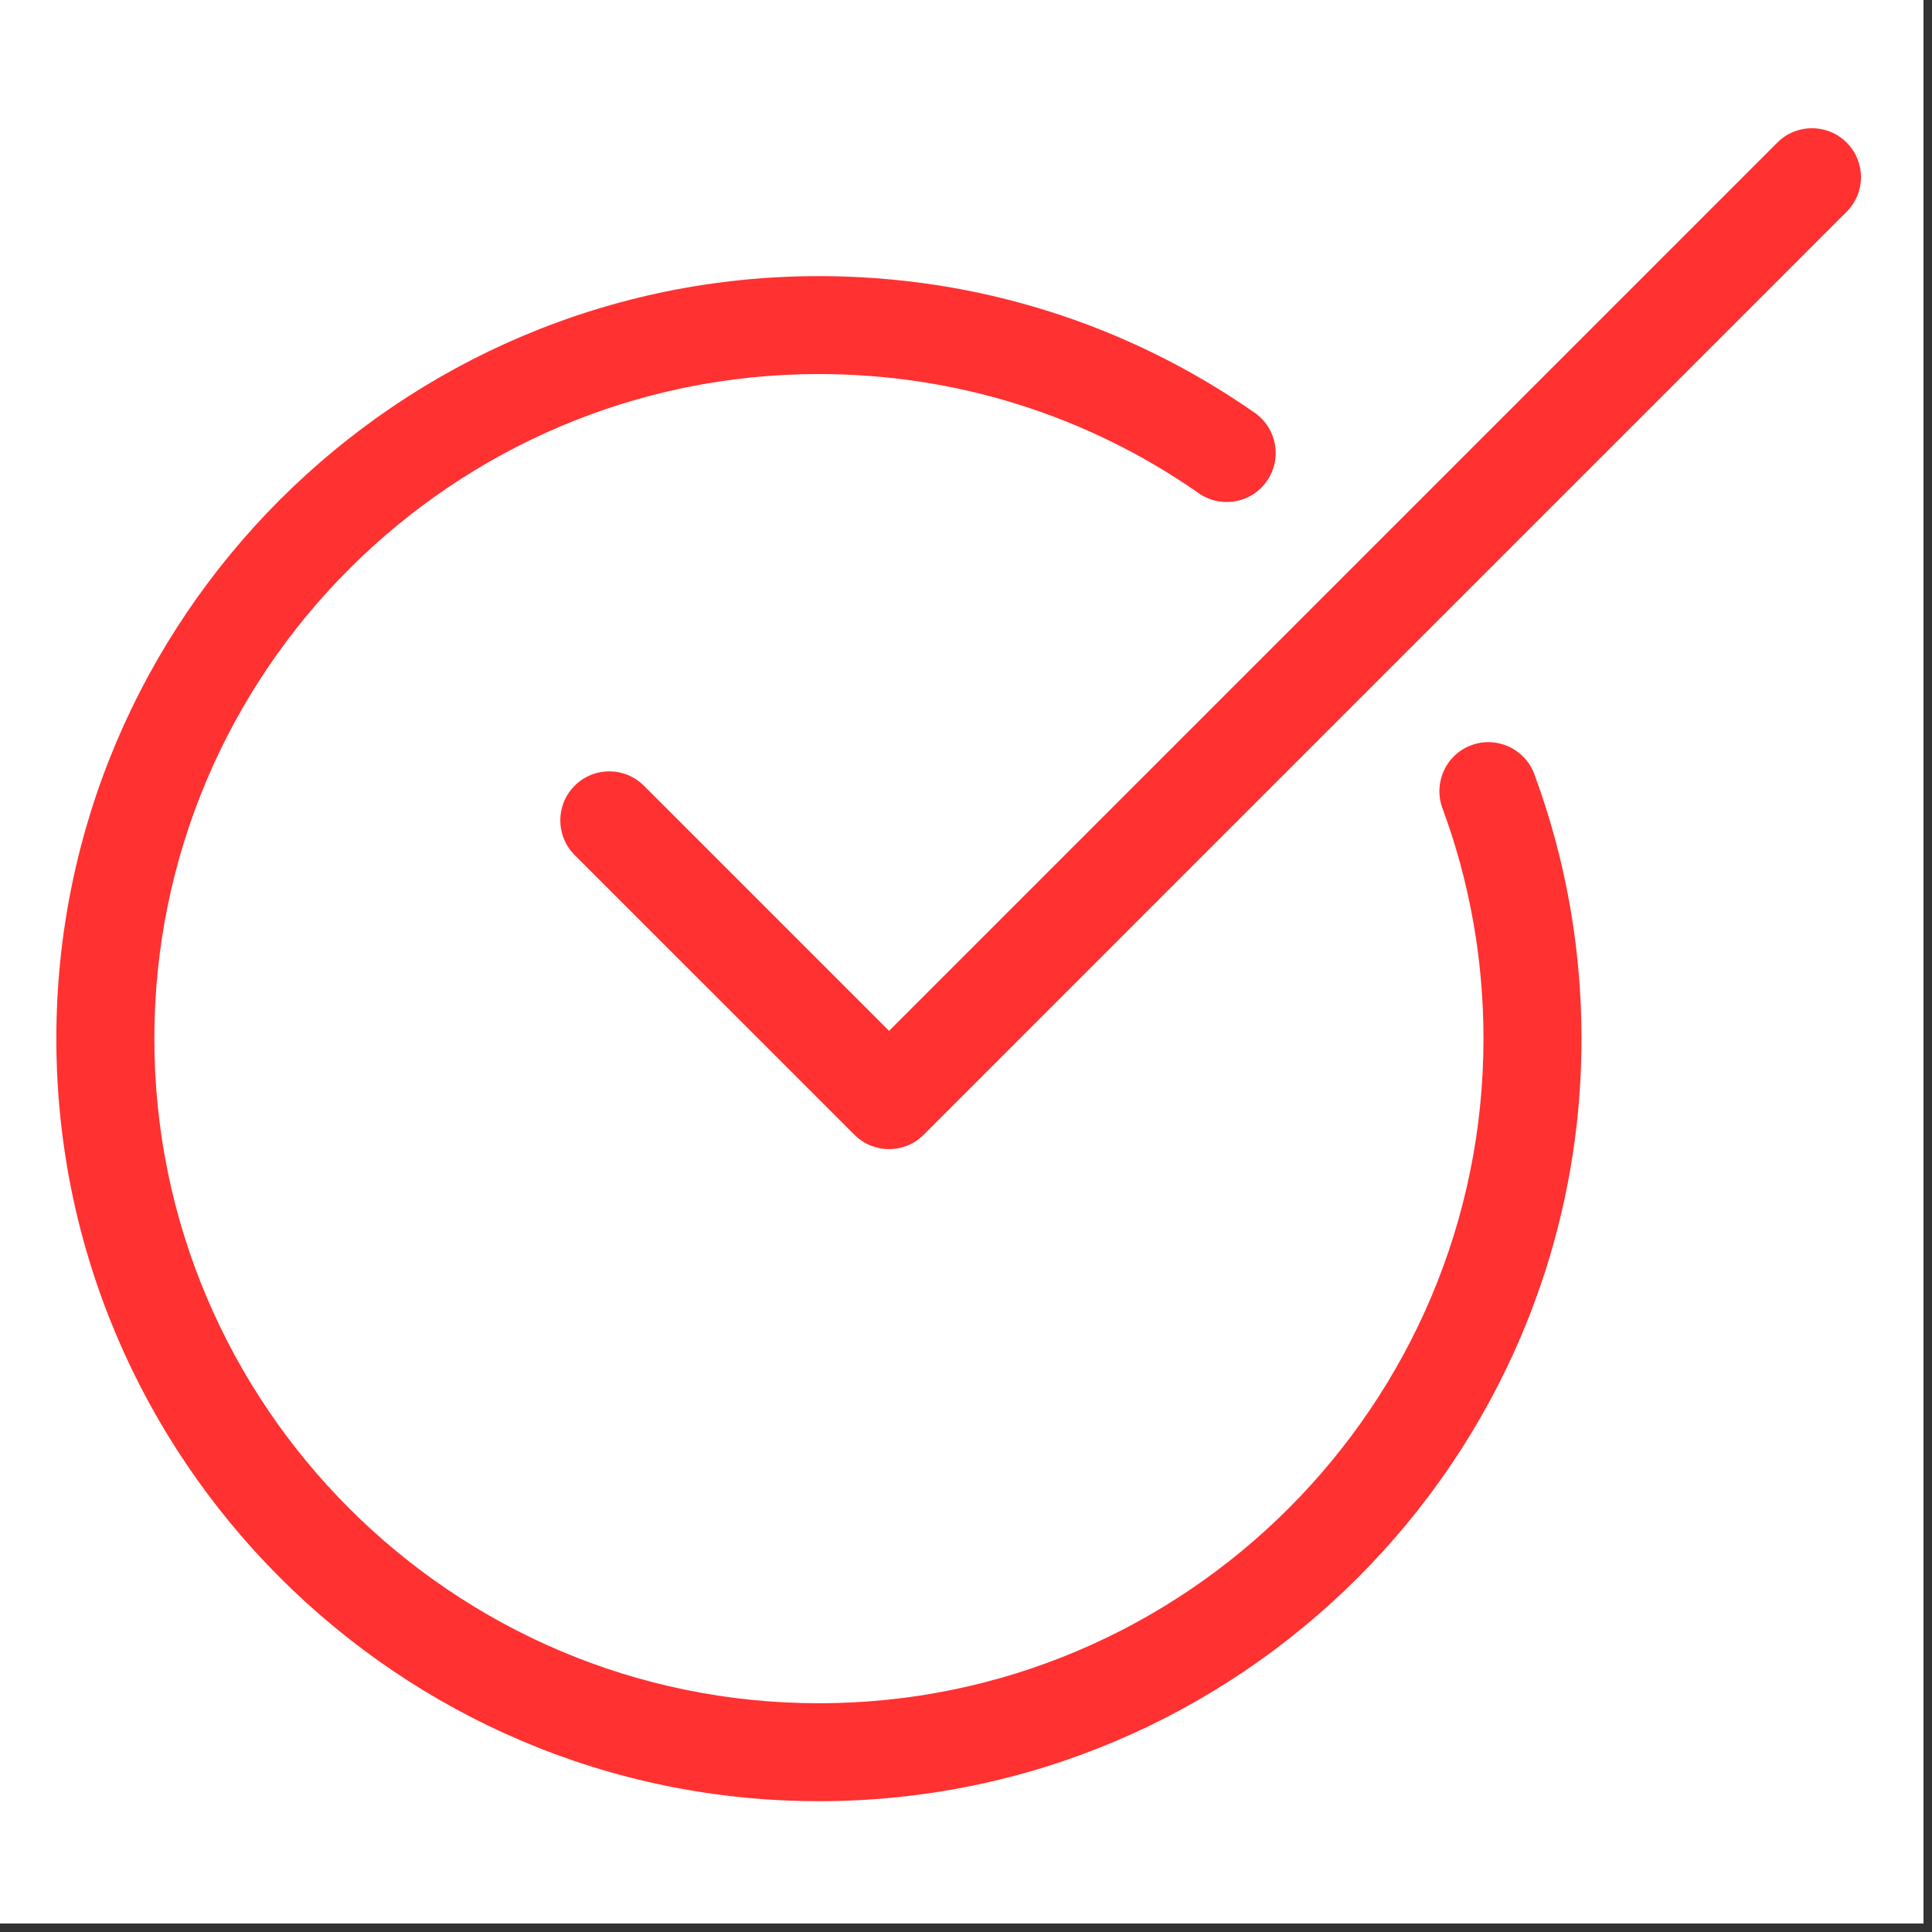
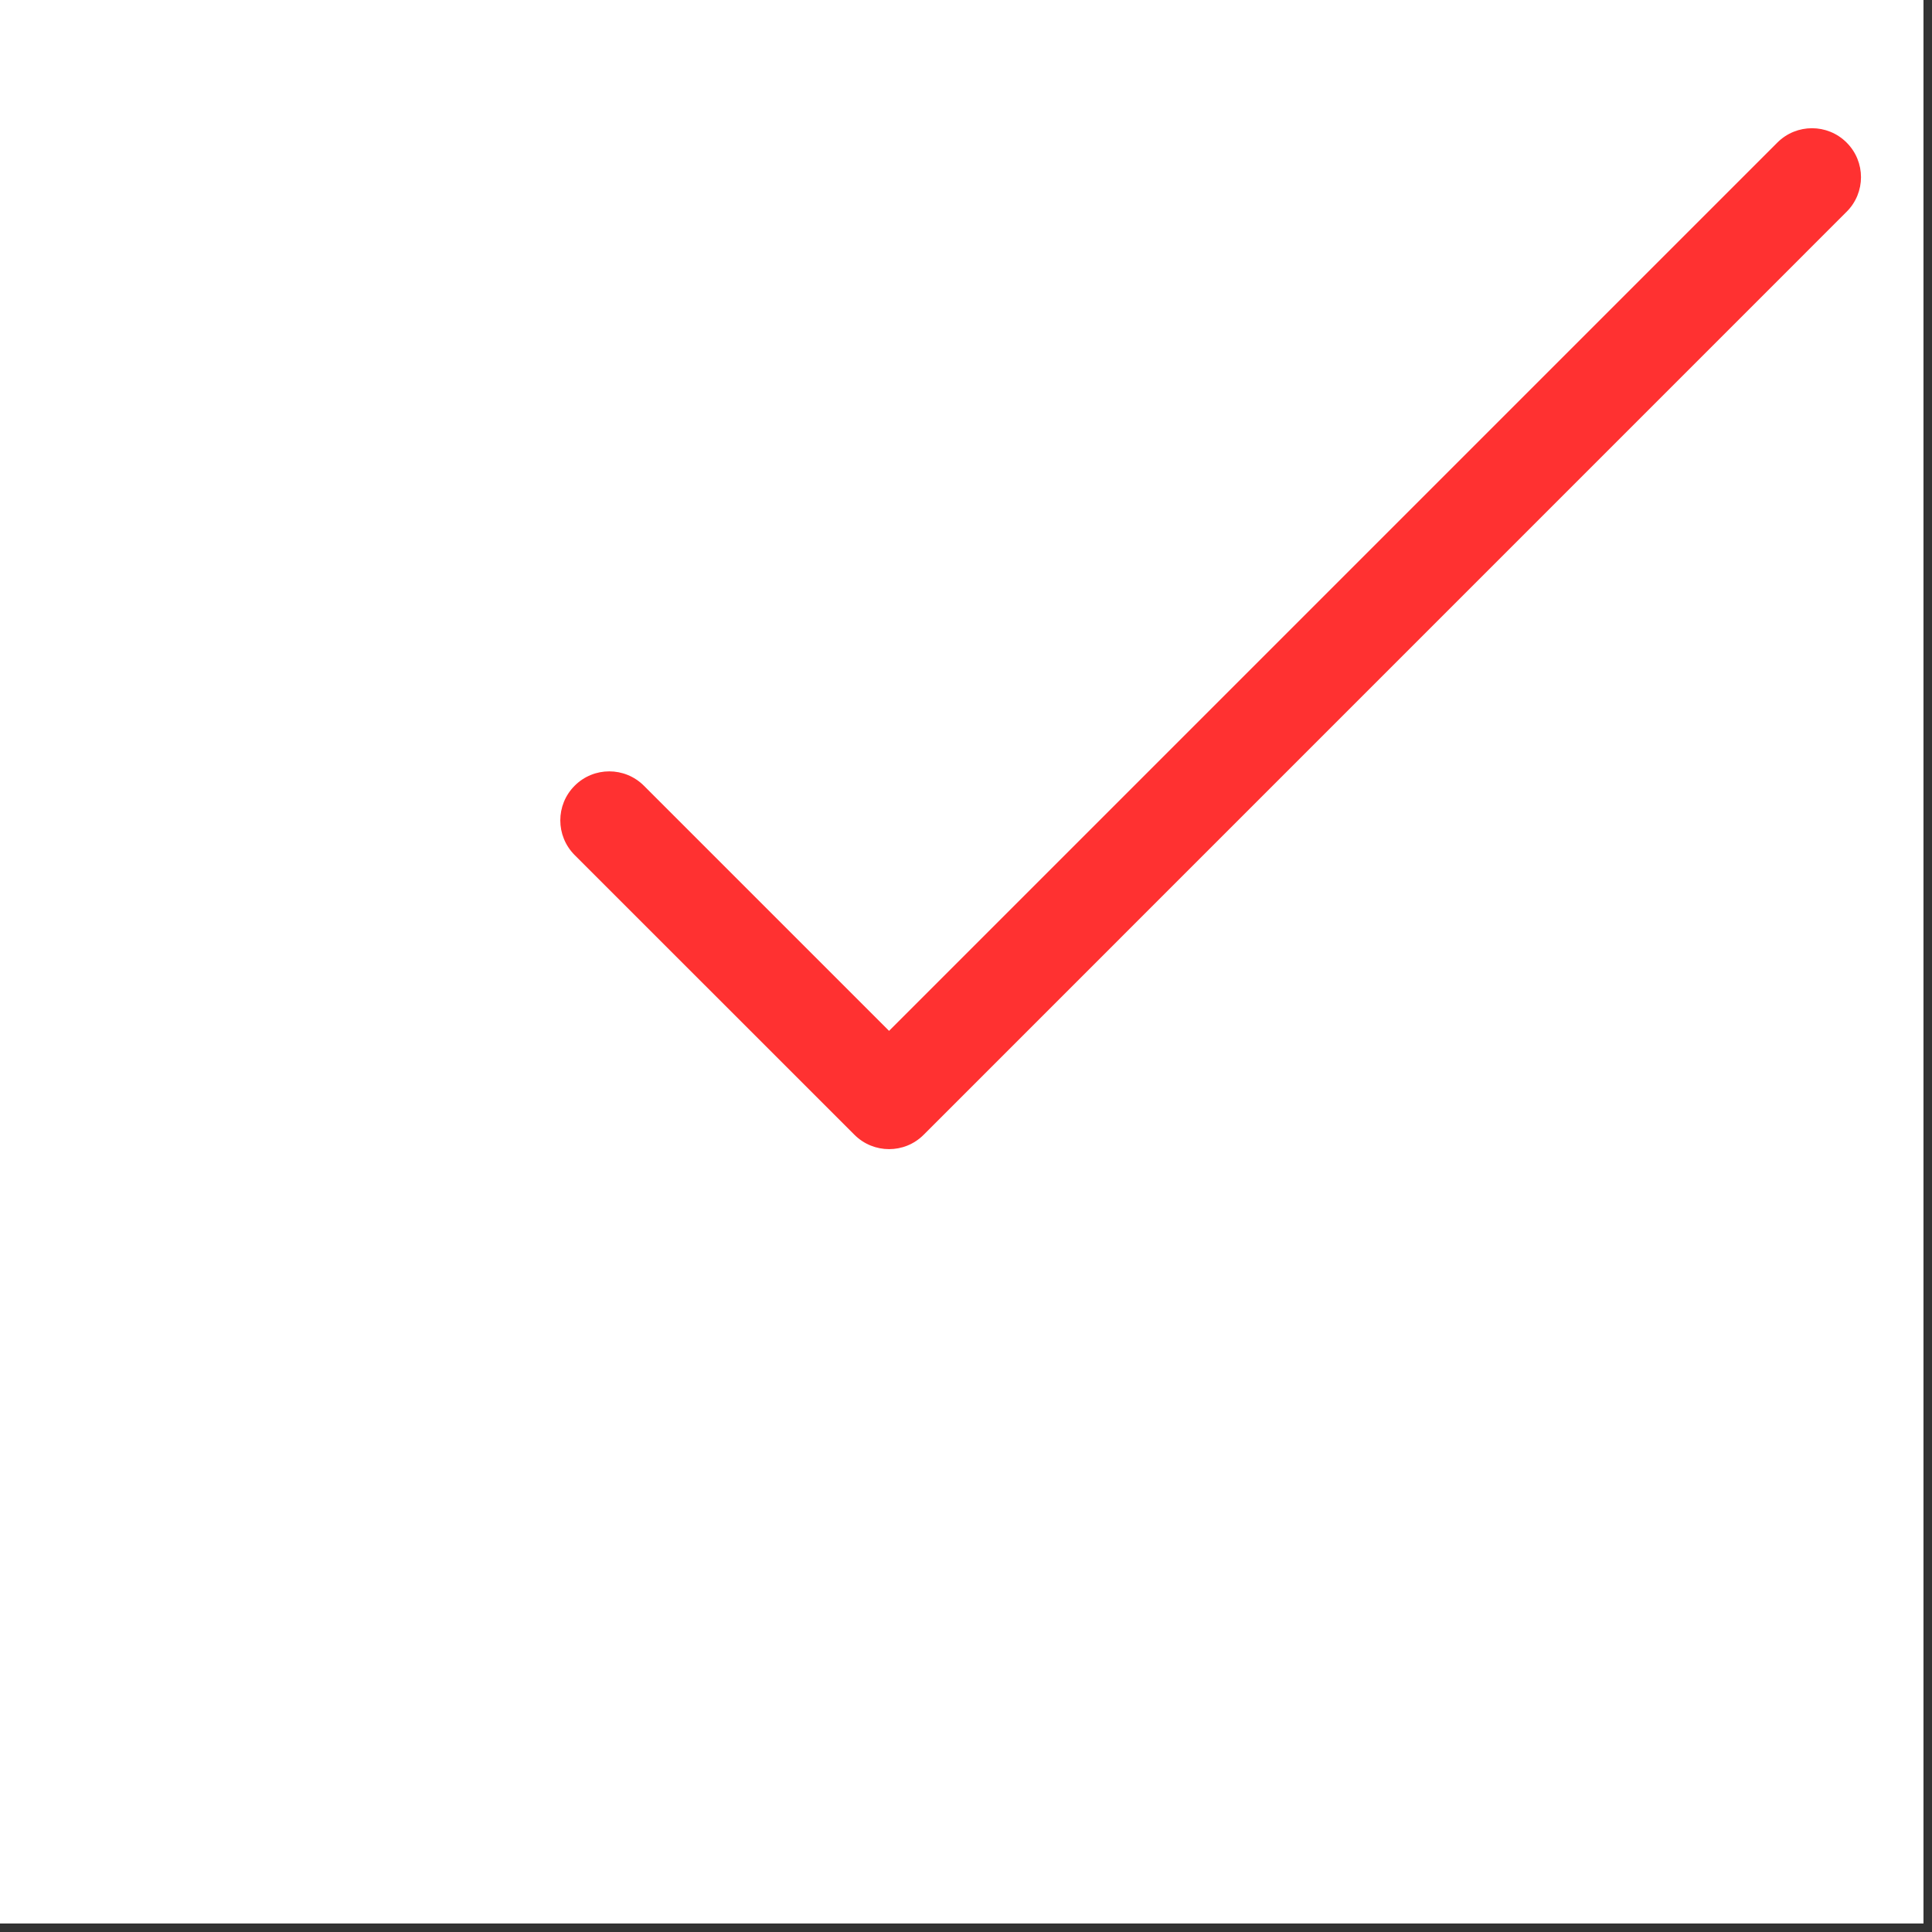
<svg xmlns="http://www.w3.org/2000/svg" width="150" zoomAndPan="magnify" viewBox="0 0 112.5 112.5" height="150" preserveAspectRatio="xMidYMid meet" version="1.2">
  <rect x="0" y="0" width="112.5" height="112.5" fill="#333333" stroke="none" />
  <defs>
    <clipPath id="55ff9a1cfc">
      <path d="M 0 0 L 112.004 0 L 112.004 112.004 L 0 112.004 Z M 0 0 " />
    </clipPath>
    <clipPath id="4bdd9c9923">
      <path d="M 32 7 L 108.562 7 L 108.562 67 L 32 67 Z M 32 7 " />
    </clipPath>
    <clipPath id="f90290713c">
-       <path d="M 3.281 16 L 93 16 L 93 105 L 3.281 105 Z M 3.281 16 " />
+       <path d="M 3.281 16 L 93 16 L 3.281 105 Z M 3.281 16 " />
    </clipPath>
  </defs>
  <g id="3d875c2f33">
    <g clip-rule="nonzero" clip-path="url(#55ff9a1cfc)">
-       <path style=" stroke:none;fill-rule:nonzero;fill:#ffffff;fill-opacity:1;" d="M 0 0 L 112.004 0 L 112.004 112.004 L 0 112.004 Z M 0 0 " />
      <path style=" stroke:none;fill-rule:nonzero;fill:#ffffff;fill-opacity:1;" d="M 0 0 L 112.004 0 L 112.004 112.004 L 0 112.004 Z M 0 0 " />
    </g>
    <g clip-rule="nonzero" clip-path="url(#4bdd9c9923)">
      <path style=" stroke:none;fill-rule:nonzero;fill:#ff3131;fill-opacity:1;" d="M 107.527 8.301 C 106.414 7.188 104.609 7.188 103.496 8.301 L 51.77 60.027 L 37.496 45.754 C 36.379 44.637 34.574 44.637 33.461 45.754 C 32.348 46.867 32.348 48.672 33.461 49.789 L 49.754 66.078 C 50.309 66.633 51.039 66.914 51.77 66.914 C 52.5 66.914 53.227 66.637 53.785 66.078 L 107.527 12.332 C 108.645 11.219 108.645 9.414 107.527 8.301 Z M 107.527 8.301 " />
    </g>
    <g clip-rule="nonzero" clip-path="url(#f90290713c)">
-       <path style=" stroke:none;fill-rule:nonzero;fill:#ff3131;fill-opacity:1;" d="M 85.68 43.391 C 84.199 43.938 83.449 45.578 83.992 47.059 C 85.578 51.344 86.383 55.863 86.383 60.48 C 86.383 81.82 69.023 99.18 47.684 99.18 C 26.344 99.18 8.988 81.82 8.988 60.48 C 8.988 39.141 26.348 21.781 47.688 21.781 C 55.648 21.781 63.297 24.18 69.801 28.719 C 71.094 29.621 72.871 29.305 73.77 28.012 C 74.672 26.719 74.355 24.941 73.066 24.039 C 65.598 18.828 56.824 16.078 47.688 16.078 C 23.203 16.078 3.281 35.996 3.281 60.48 C 3.281 84.965 23.203 104.883 47.688 104.883 C 72.172 104.883 92.09 84.965 92.09 60.48 C 92.09 55.184 91.164 50.004 89.344 45.078 C 88.797 43.602 87.16 42.848 85.68 43.391 Z M 85.68 43.391 " />
-     </g>
+       </g>
  </g>
</svg>